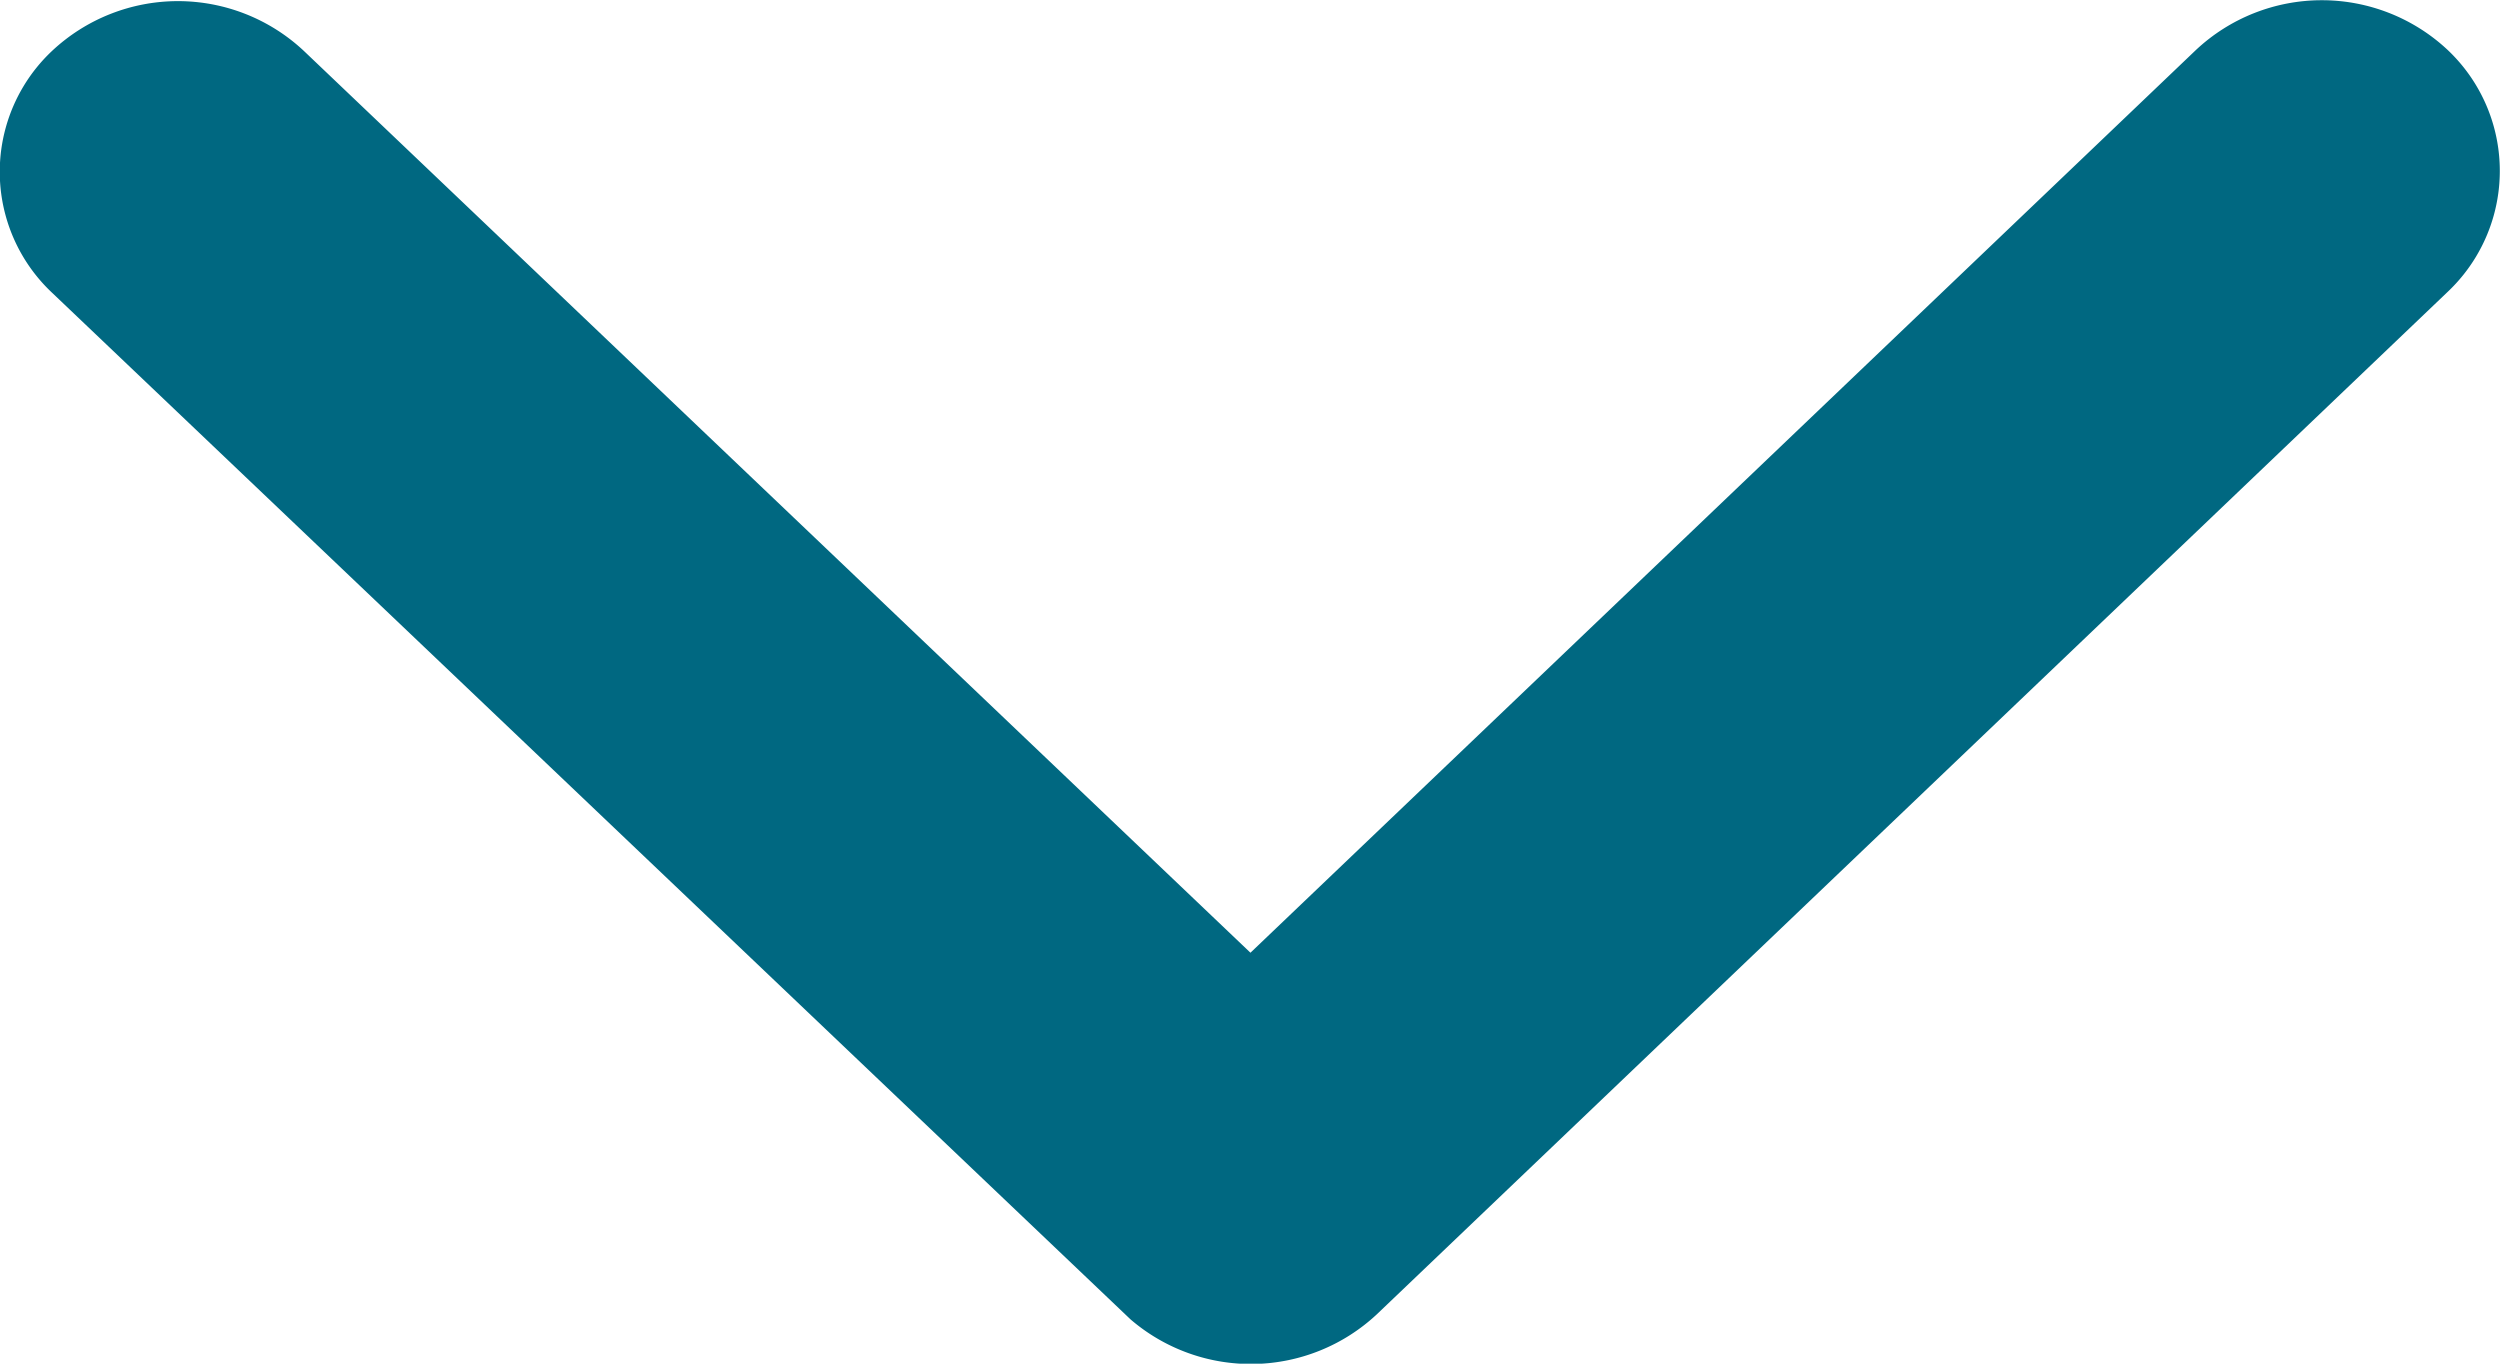
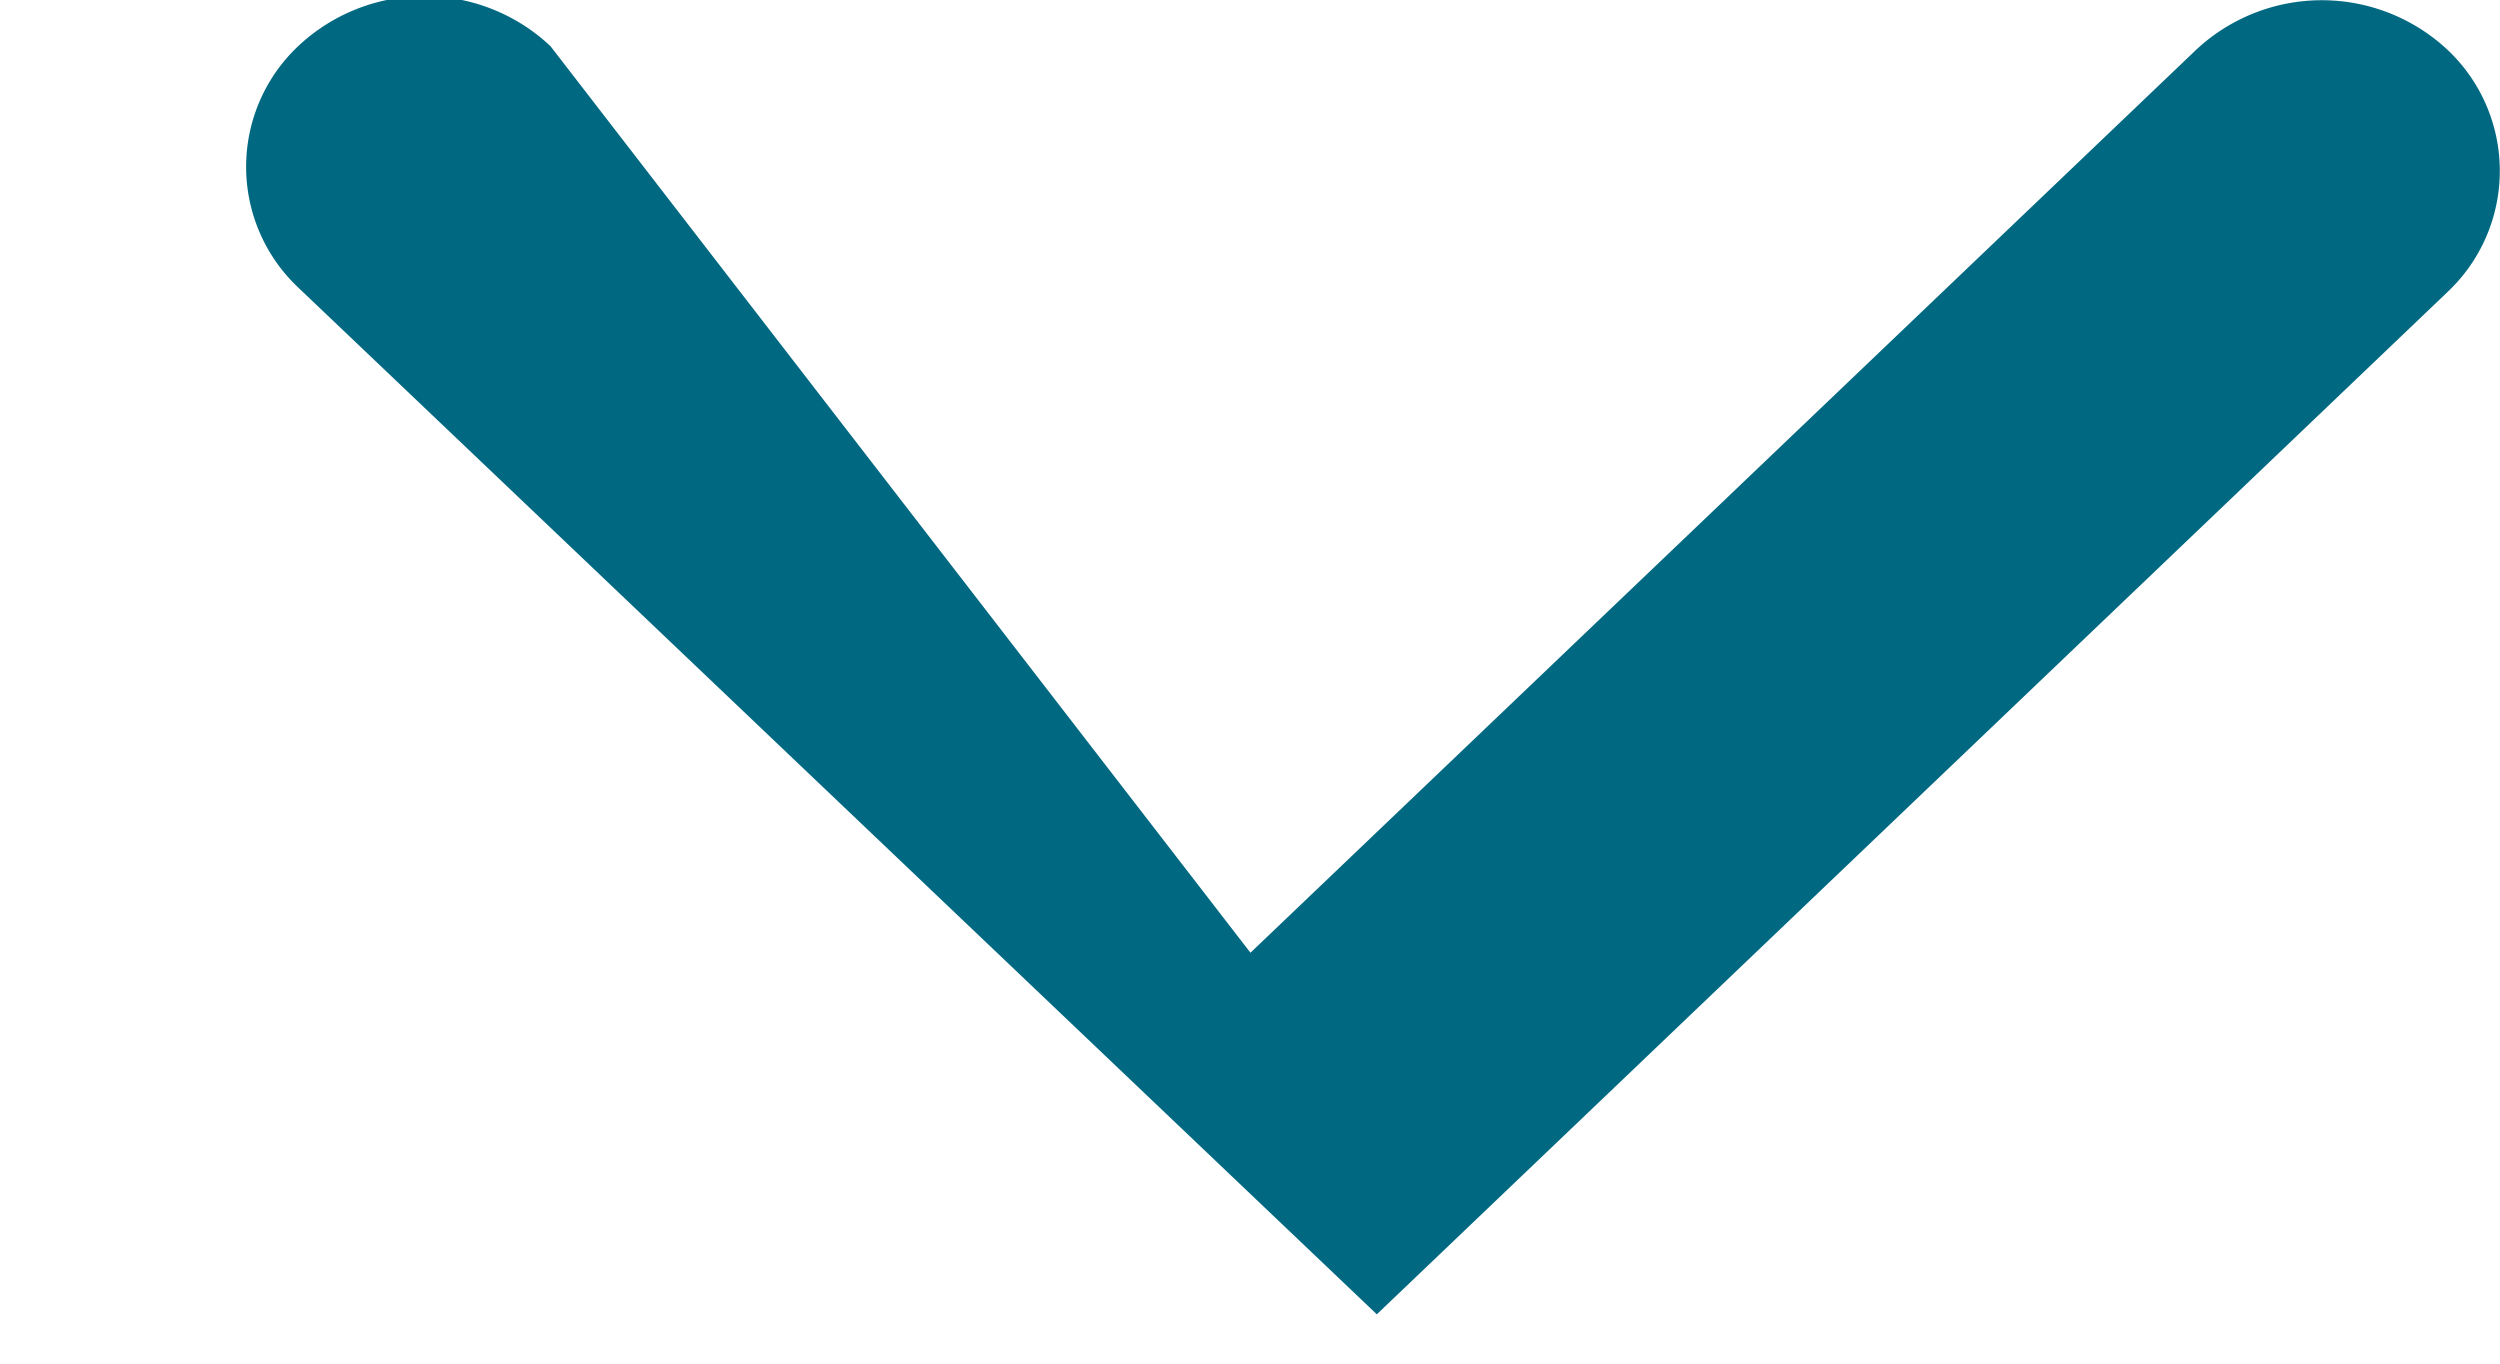
<svg xmlns="http://www.w3.org/2000/svg" width="11" height="6" viewBox="0 0 11 6">
-   <path d="M15.438,11.694,11.467,7.535a.81.81,0,0,1,0-1.11.732.732,0,0,1,1.062,0l4.5,4.713a.812.812,0,0,1,.022,1.084l-4.518,4.746a.73.73,0,0,1-1.062,0,.81.81,0,0,1,0-1.11Z" transform="translate(17.196 -11.246) rotate(90)" fill="#006881" />
+   <path d="M15.438,11.694,11.467,7.535a.81.81,0,0,1,0-1.11.732.732,0,0,1,1.062,0l4.5,4.713l-4.518,4.746a.73.73,0,0,1-1.062,0,.81.81,0,0,1,0-1.11Z" transform="translate(17.196 -11.246) rotate(90)" fill="#006881" />
</svg>